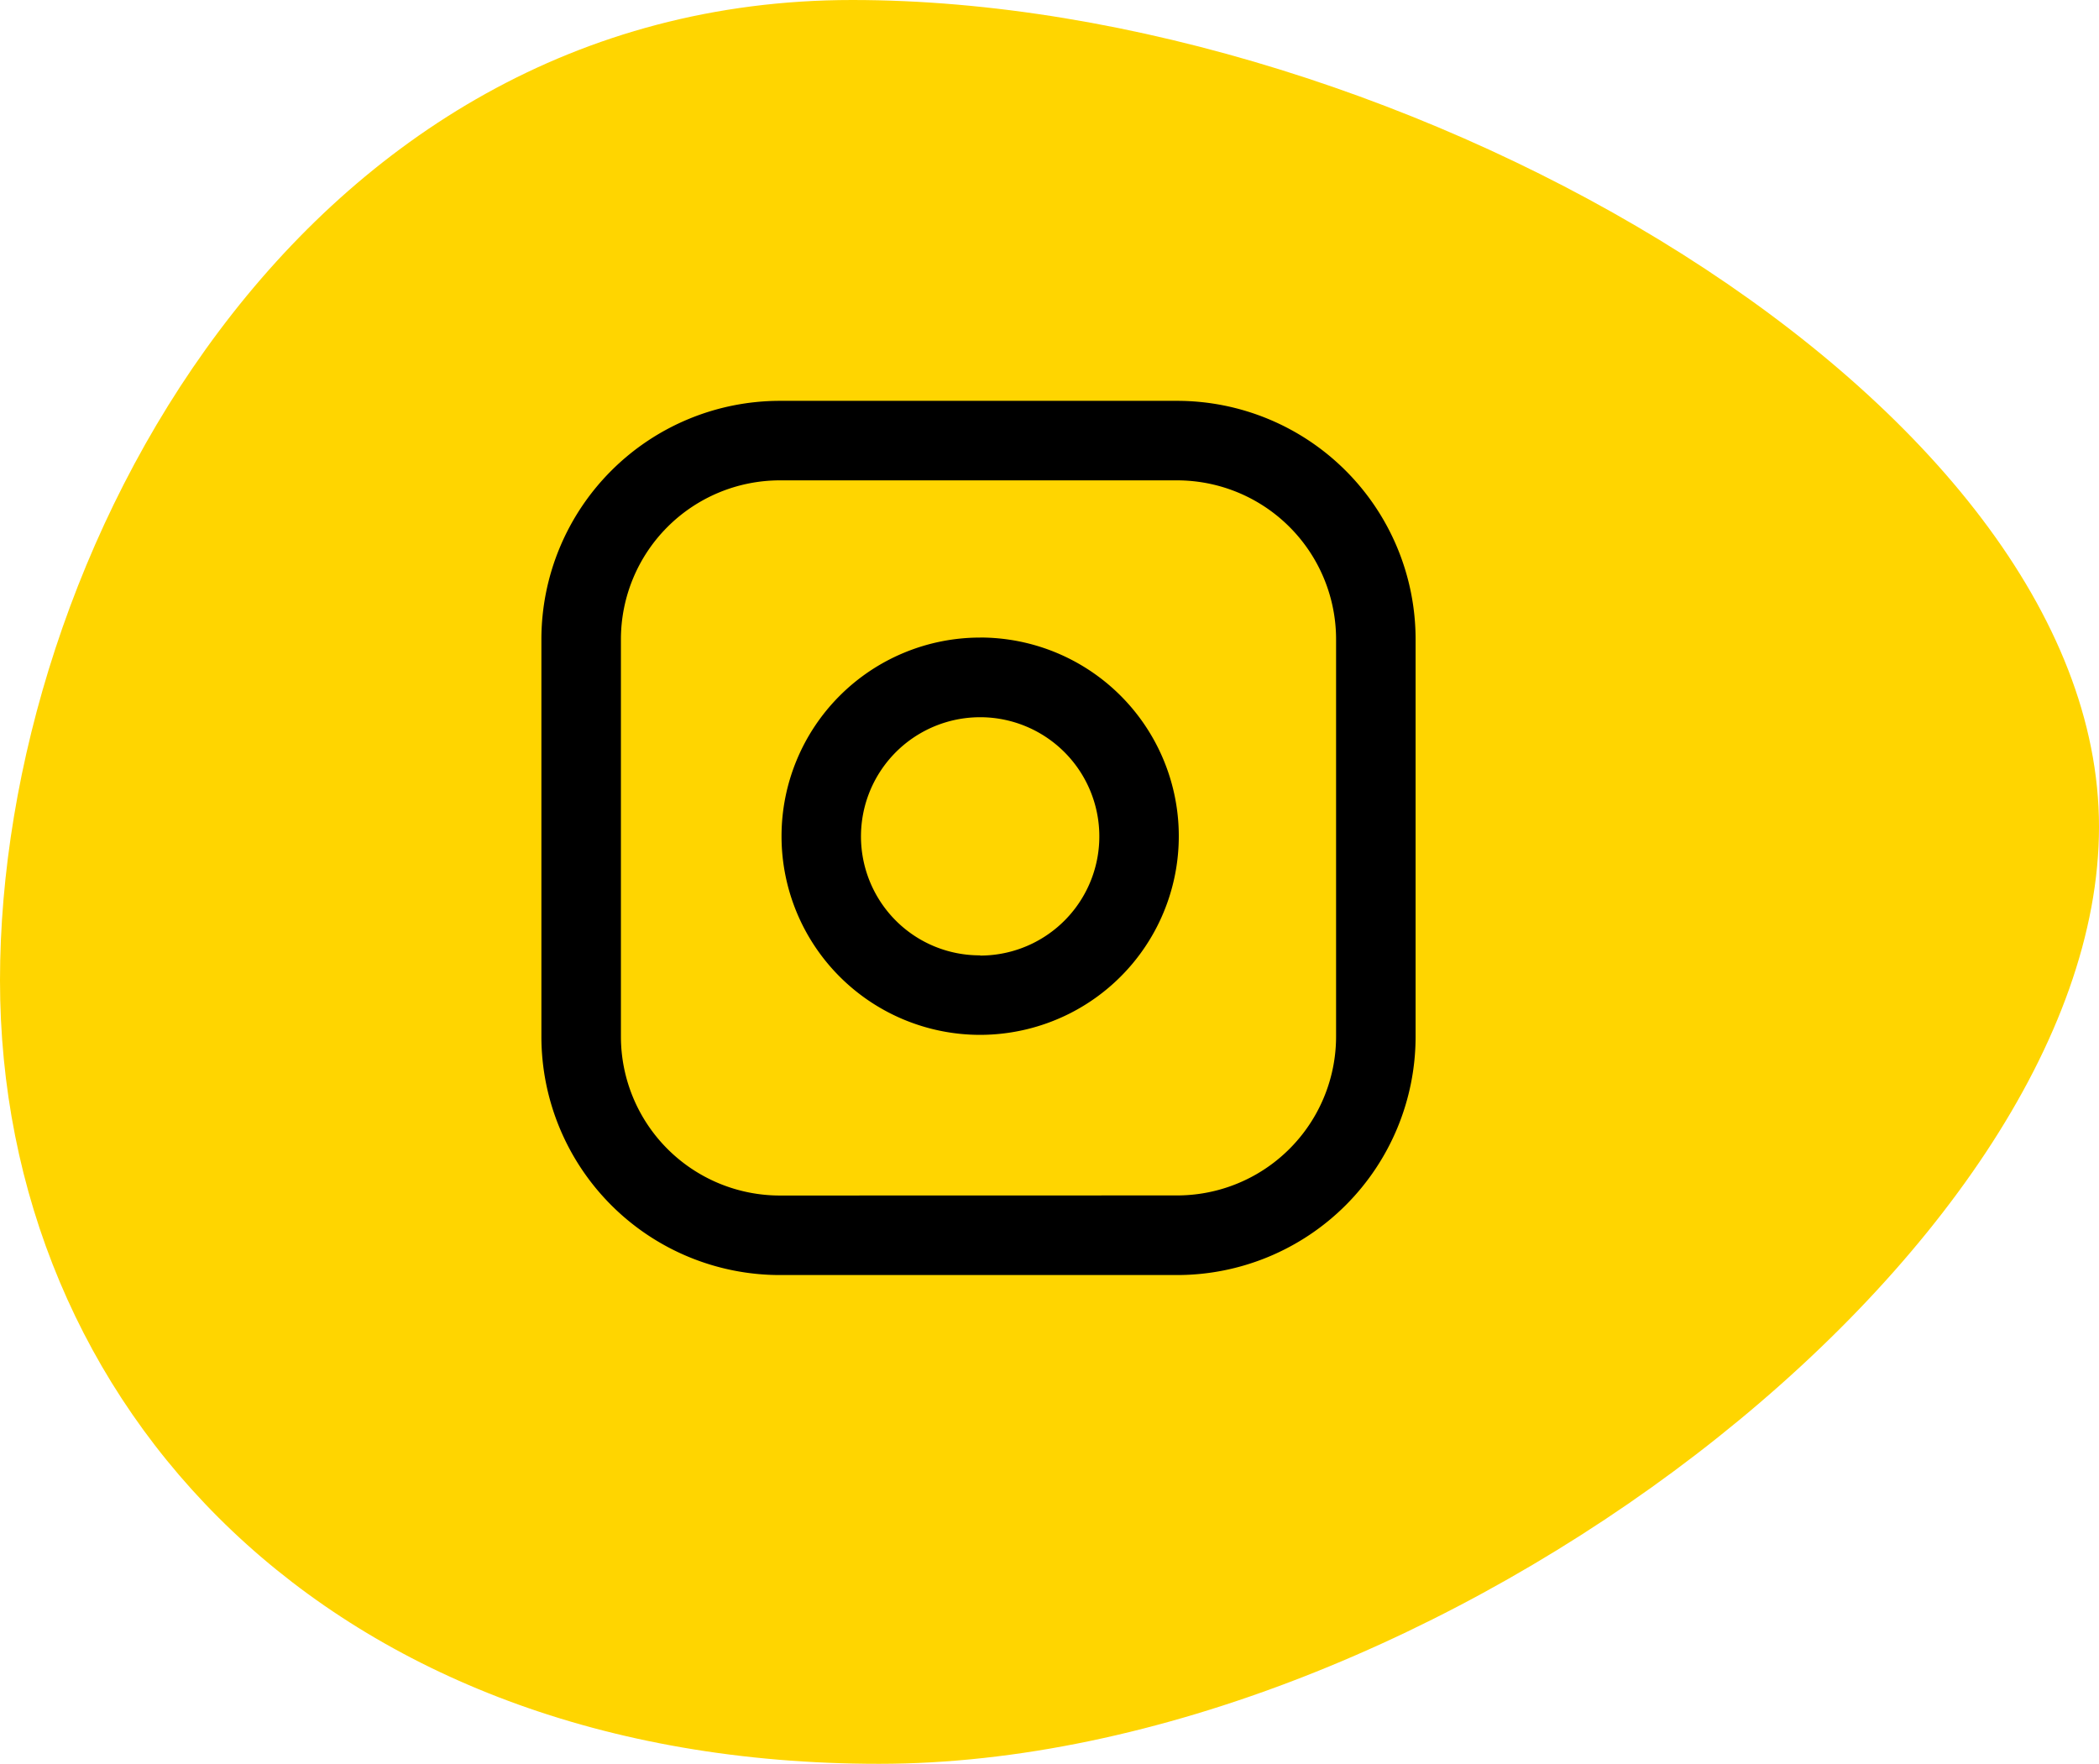
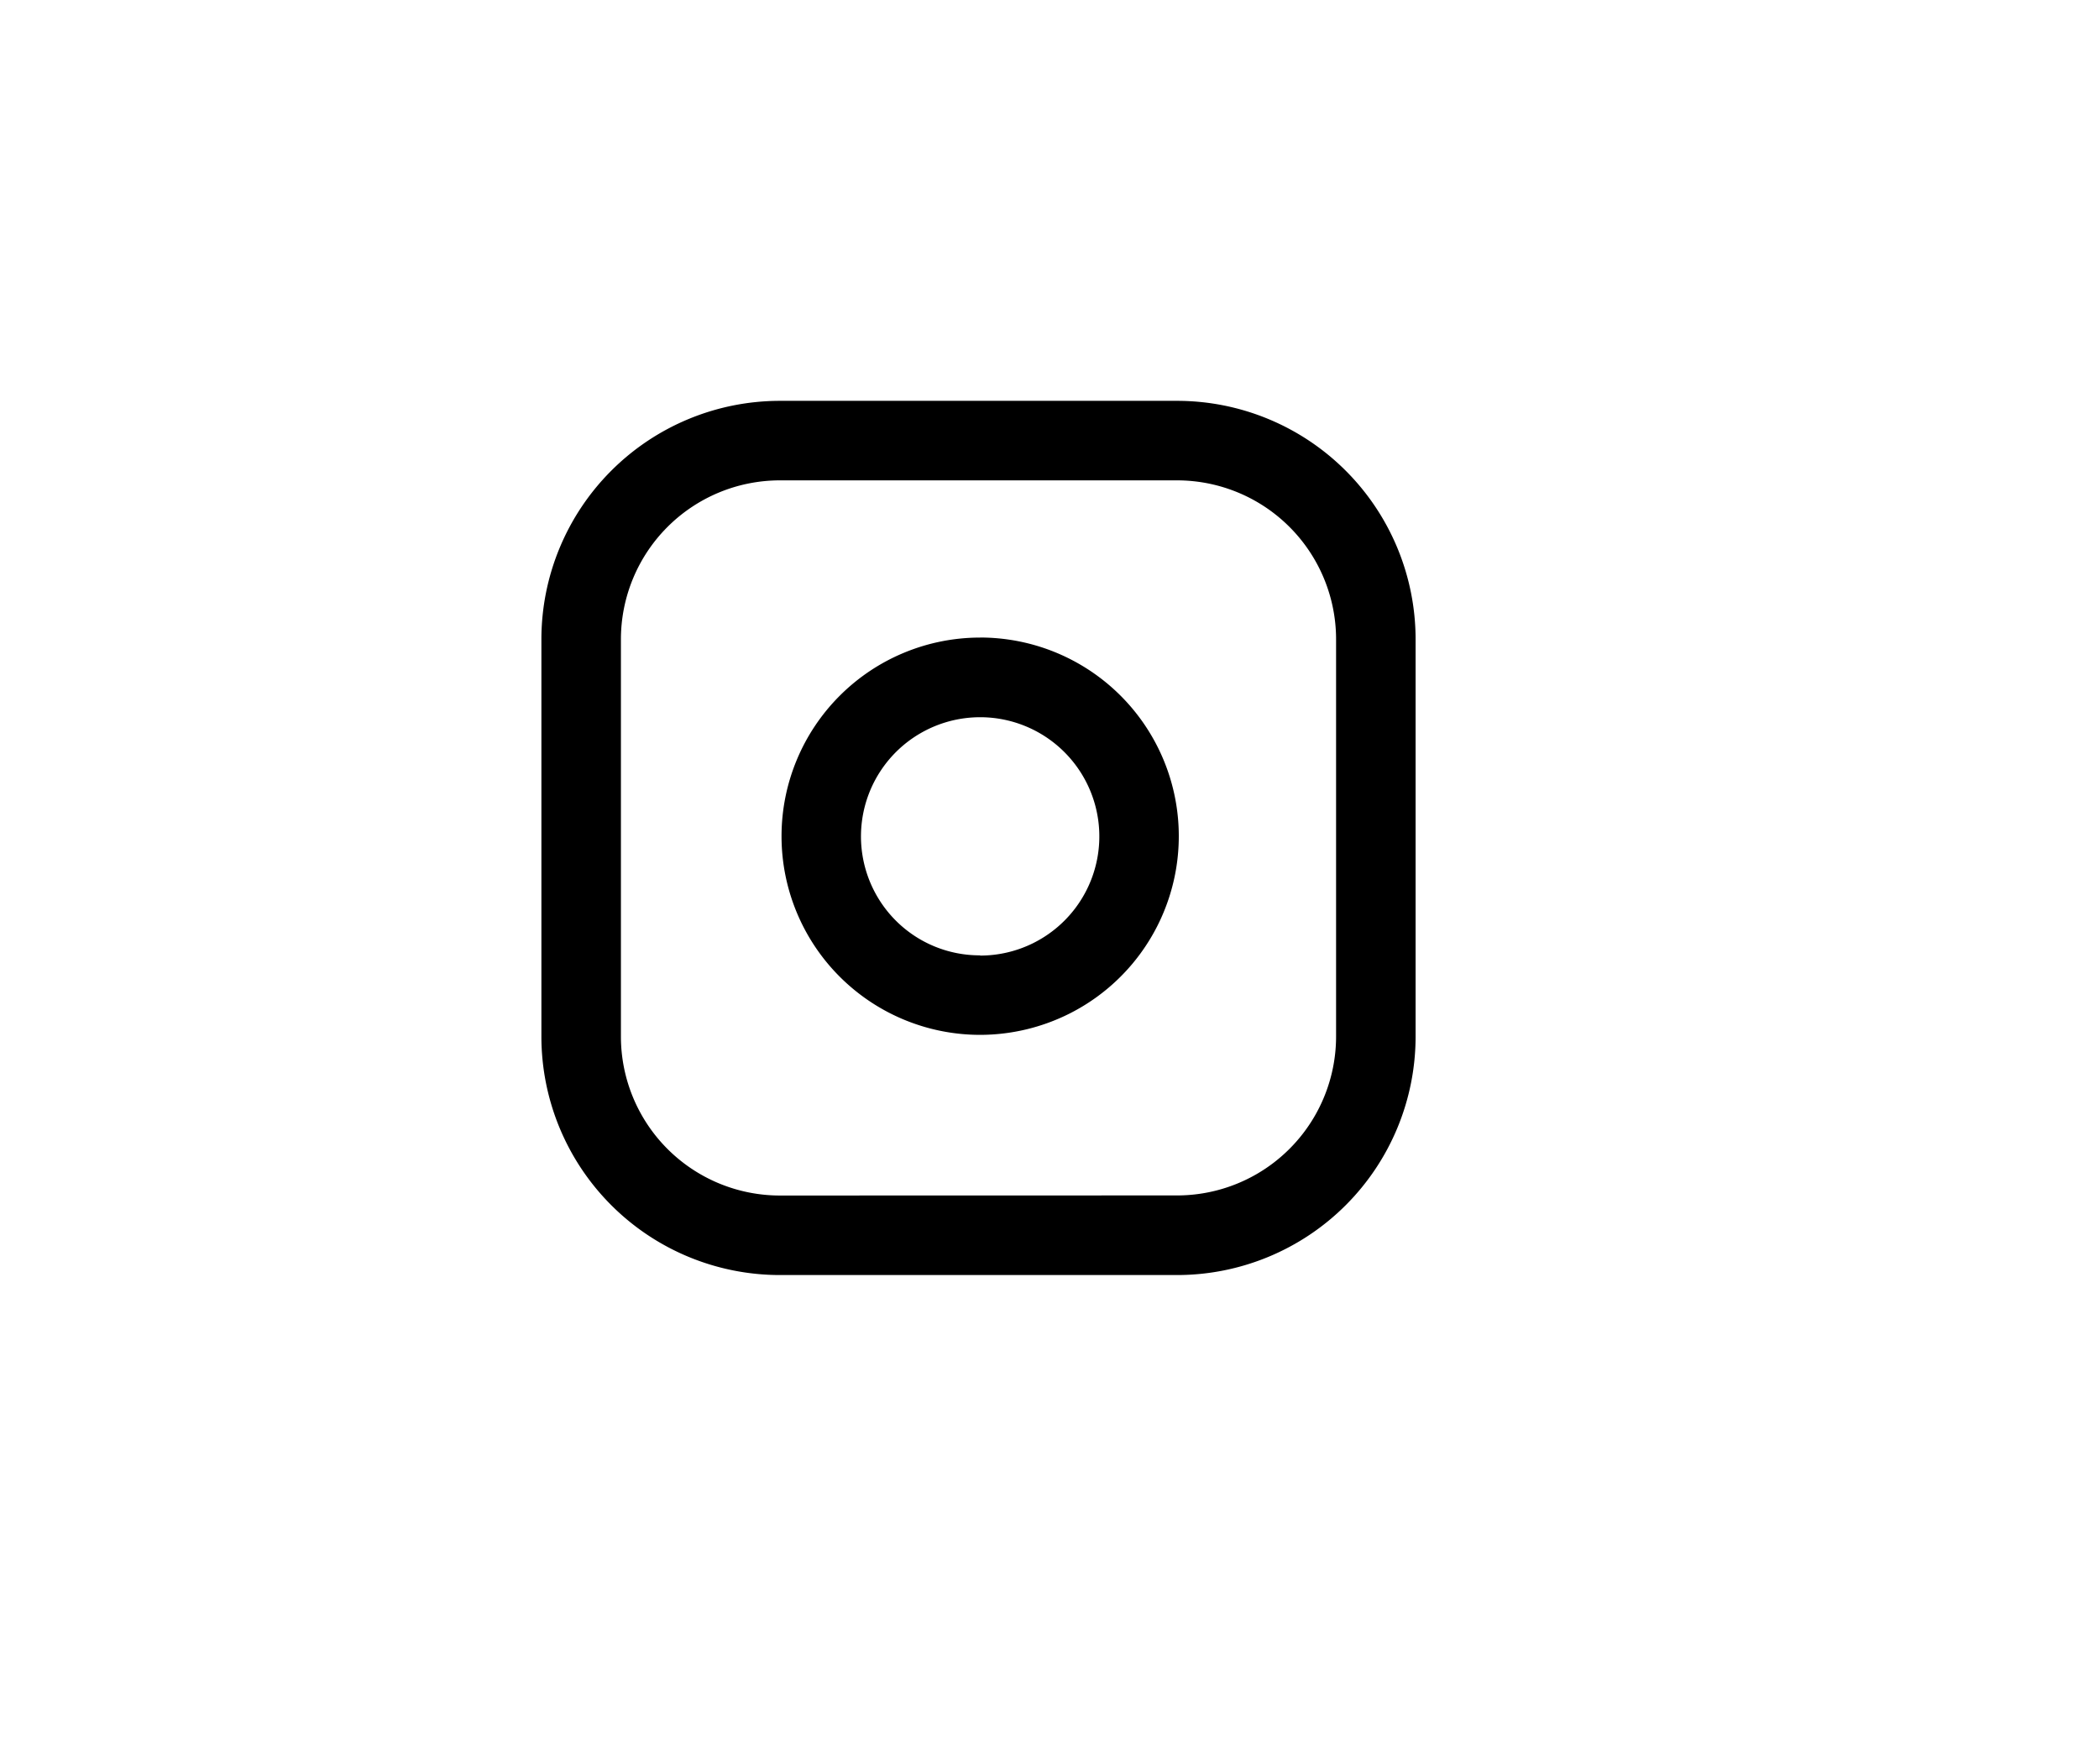
<svg xmlns="http://www.w3.org/2000/svg" id="Groupe_801" data-name="Groupe 801" width="44.876" height="37.71" viewBox="0 0 44.876 37.71">
-   <path id="Tracé_107" data-name="Tracé 107" d="M0,20.96c0,9.066,6.985,16.75,18.795,16.75S44.876,26.743,44.876,17.677,30.029,0,18.219,0,0,11.895,0,20.96" transform="translate(0)" fill="#ffd500" />
  <g id="Icon_feather-instagram" data-name="Icon feather-instagram" transform="translate(10.726 7.721)">
    <path id="Tracé_286" data-name="Tracé 286" d="M6.6,1.5H15.09a5.1,5.1,0,0,1,5.1,5.1V15.09a5.1,5.1,0,0,1-5.1,5.1H6.6a5.1,5.1,0,0,1-5.1-5.1V6.6A5.1,5.1,0,0,1,6.6,1.5ZM15.09,18.488a3.4,3.4,0,0,0,3.4-3.4V6.6a3.4,3.4,0,0,0-3.4-3.4H6.6A3.4,3.4,0,0,0,3.2,6.6V15.09a3.4,3.4,0,0,0,3.4,3.4Z" transform="translate(-0.651 -0.651)" />
    <path id="Tracé_287" data-name="Tracé 287" d="M14.809,10.435a4.269,4.269,0,0,1,.624.046,4.247,4.247,0,0,1,1.286,7.995,4.266,4.266,0,0,1-1.908.454,4.247,4.247,0,0,1,0-8.494Zm0,6.8a2.548,2.548,0,1,0-1.8-.746A2.533,2.533,0,0,0,14.812,17.23Z" transform="translate(-4.581 -4.526)" />
    <path id="Tracé_288" data-name="Tracé 288" />
  </g>
</svg>